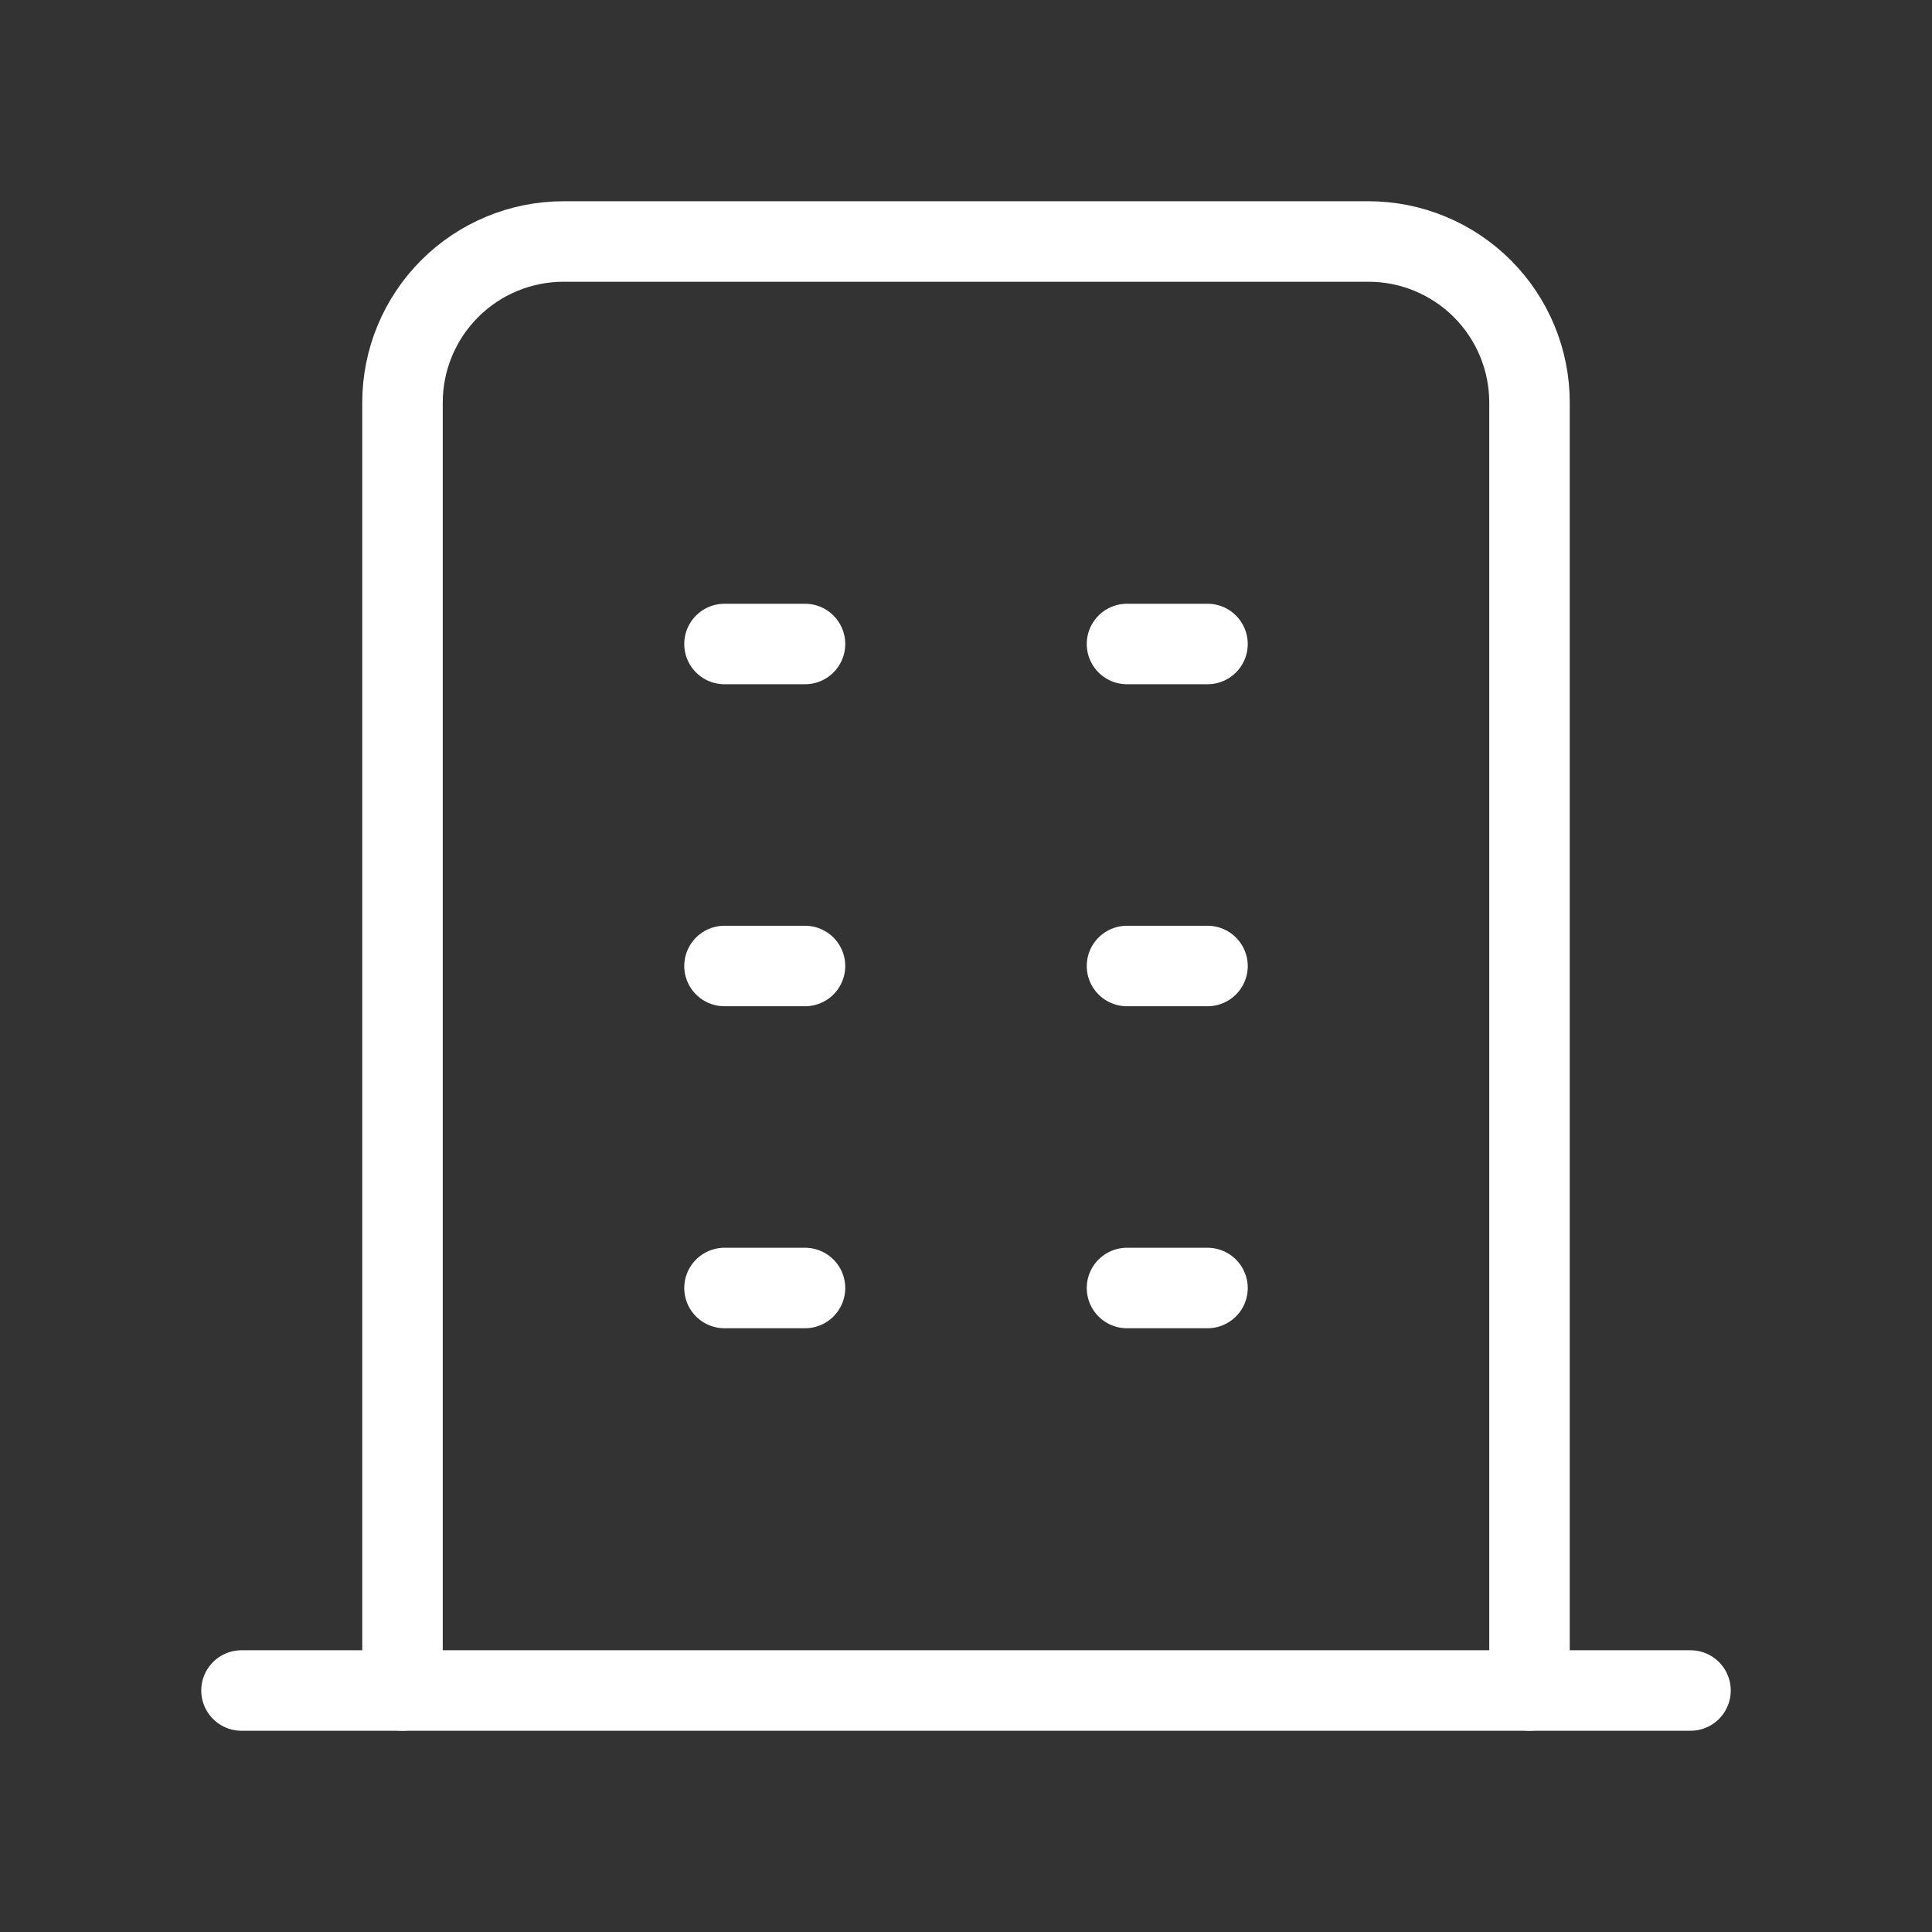
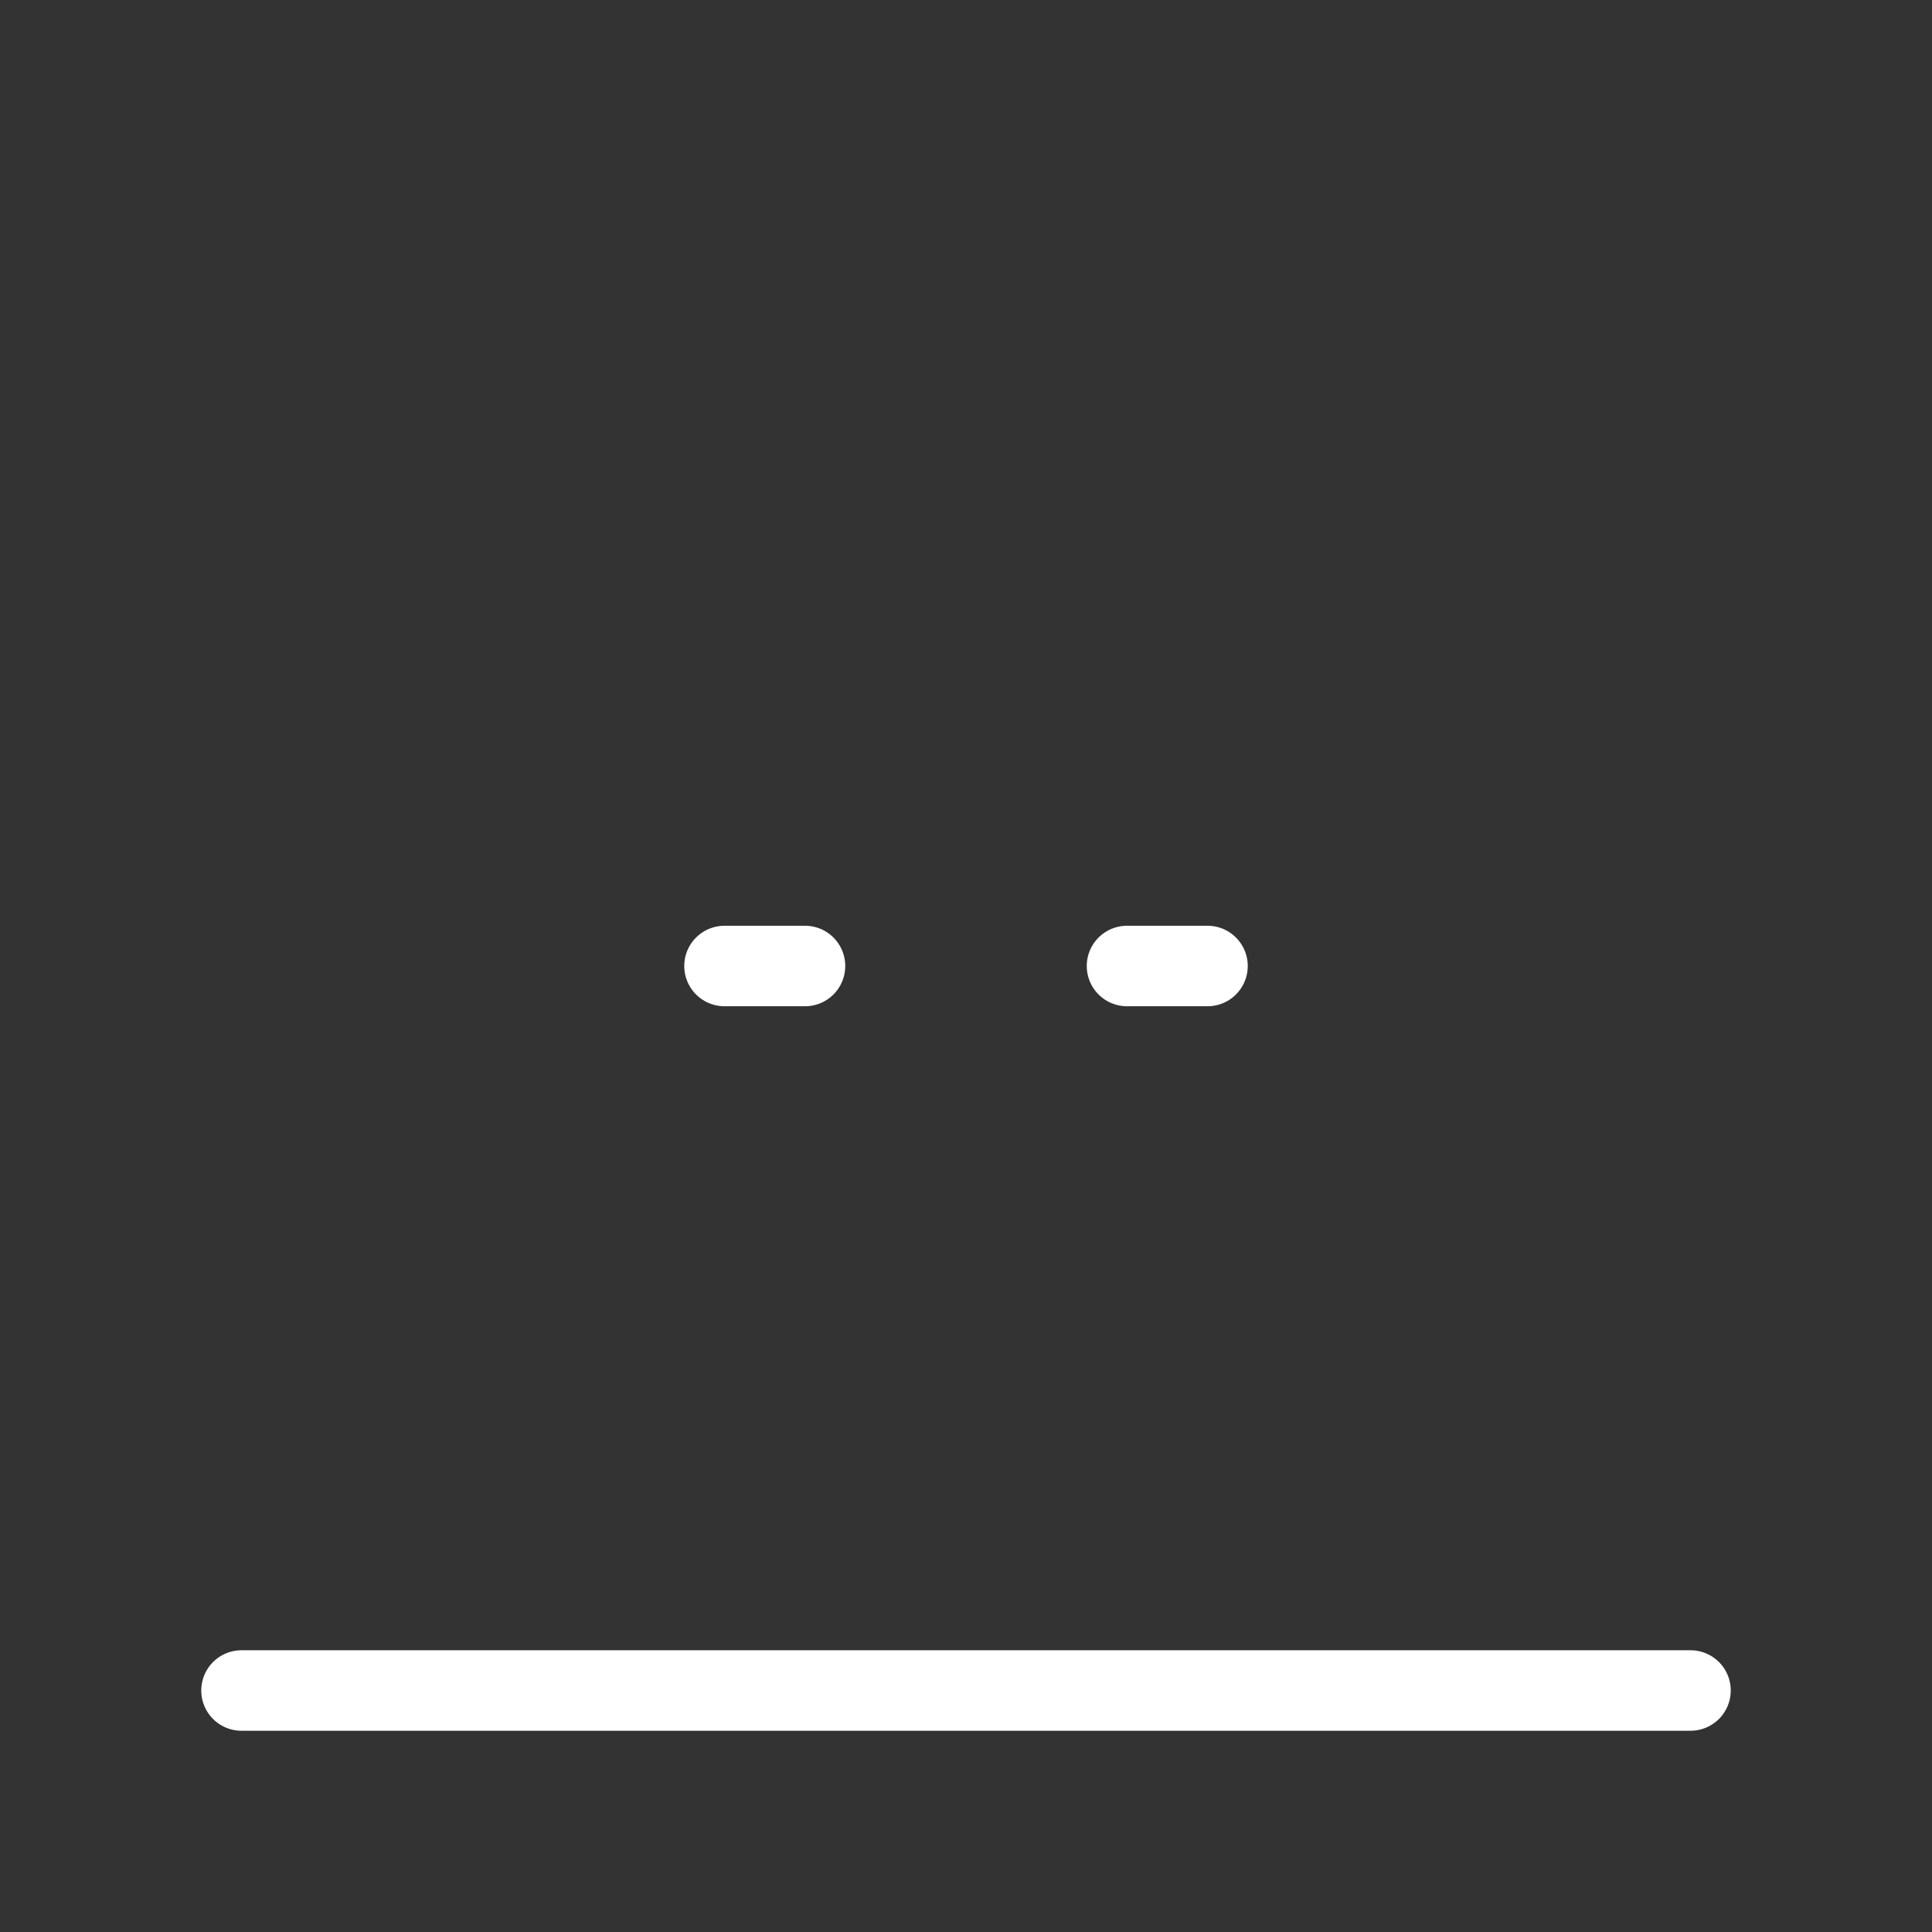
<svg xmlns="http://www.w3.org/2000/svg" width="24" height="24" viewBox="0 0 24 24" fill="none">
  <rect x="0" y="0" width="24" height="24" fill="#333333" stroke="none" />
  <g clip-path="url(#clip0_257_1000)">
    <path d="M3 21H21" stroke="white" stroke-linecap="round" stroke-linejoin="round" />
-     <path d="M9 8H10" stroke="white" stroke-linecap="round" stroke-linejoin="round" />
    <path d="M9 12H10" stroke="white" stroke-linecap="round" stroke-linejoin="round" />
-     <path d="M9 16H10" stroke="white" stroke-linecap="round" stroke-linejoin="round" />
-     <path d="M14 8H15" stroke="white" stroke-linecap="round" stroke-linejoin="round" />
    <path d="M14 12H15" stroke="white" stroke-linecap="round" stroke-linejoin="round" />
-     <path d="M14 16H15" stroke="white" stroke-linecap="round" stroke-linejoin="round" />
-     <path d="M5 21V5C5 4.47 5.211 3.961 5.586 3.586C5.961 3.211 6.47 3 7 3H17C17.53 3 18.039 3.211 18.414 3.586C18.789 3.961 19 4.47 19 5V21" stroke="white" stroke-linecap="round" stroke-linejoin="round" />
  </g>
  <defs>
    <clipPath id="clip0_257_1000">
      <rect width="24" height="24" fill="white" />
    </clipPath>
  </defs>
</svg>